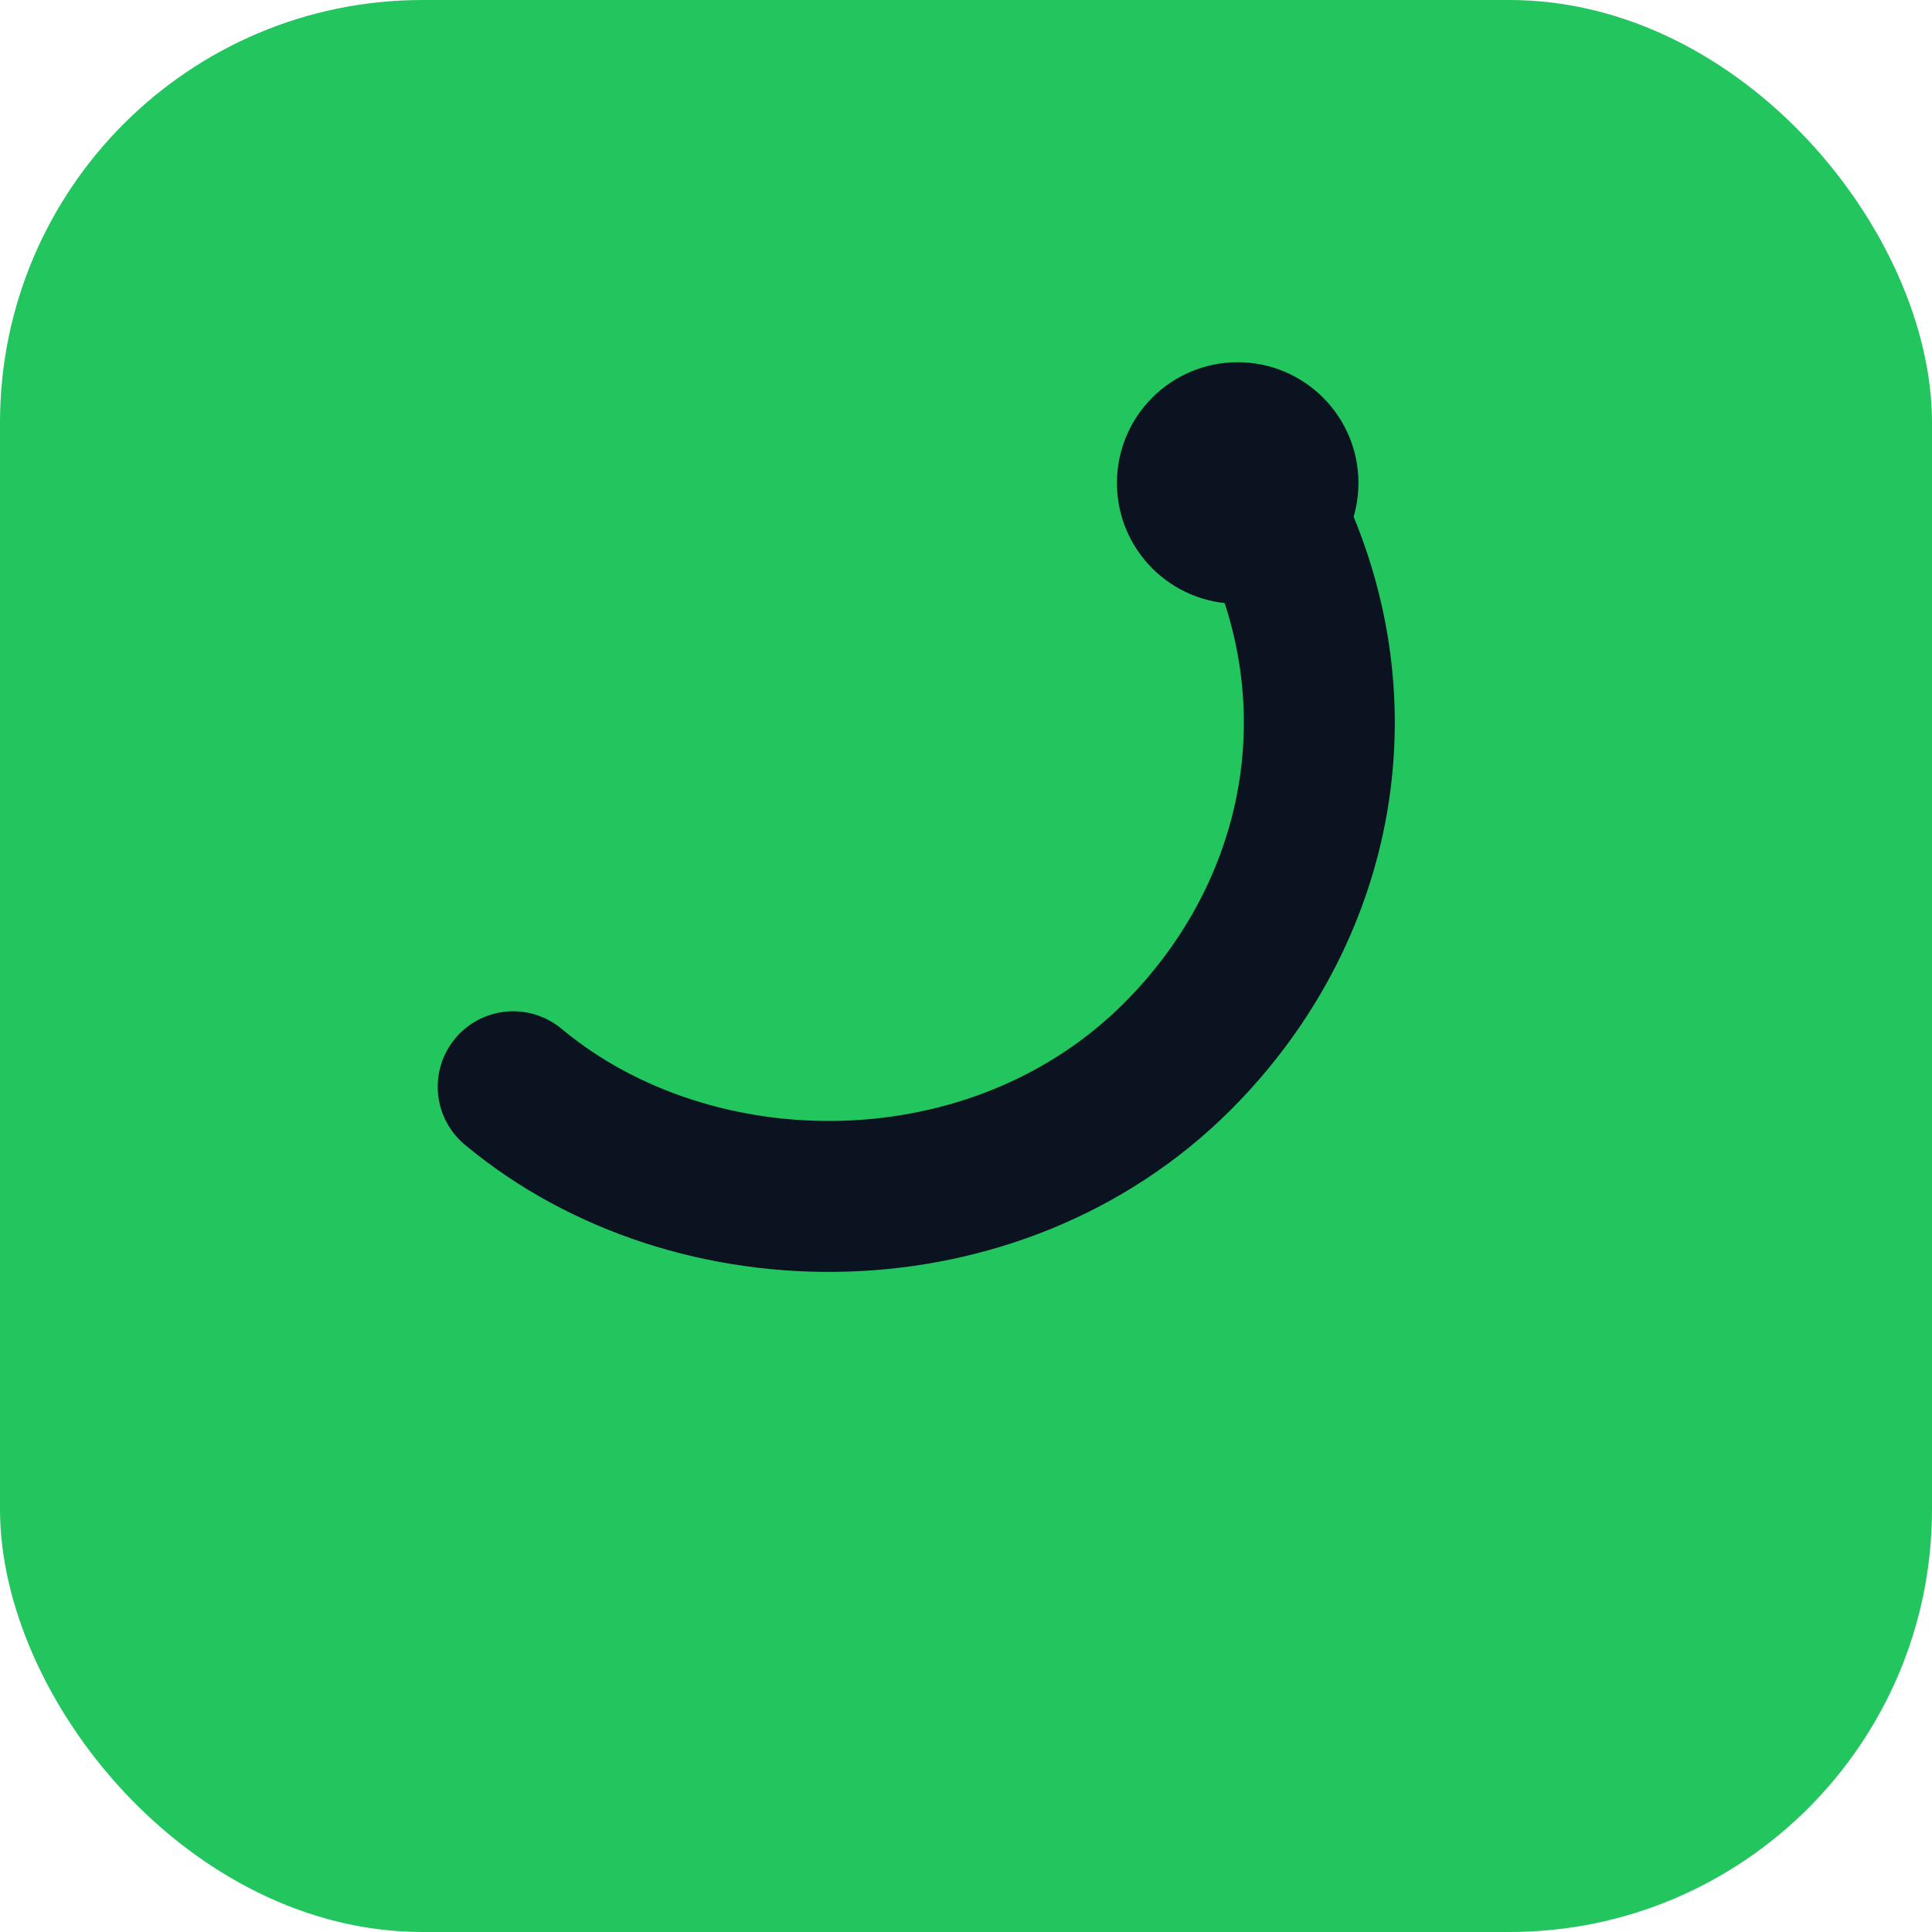
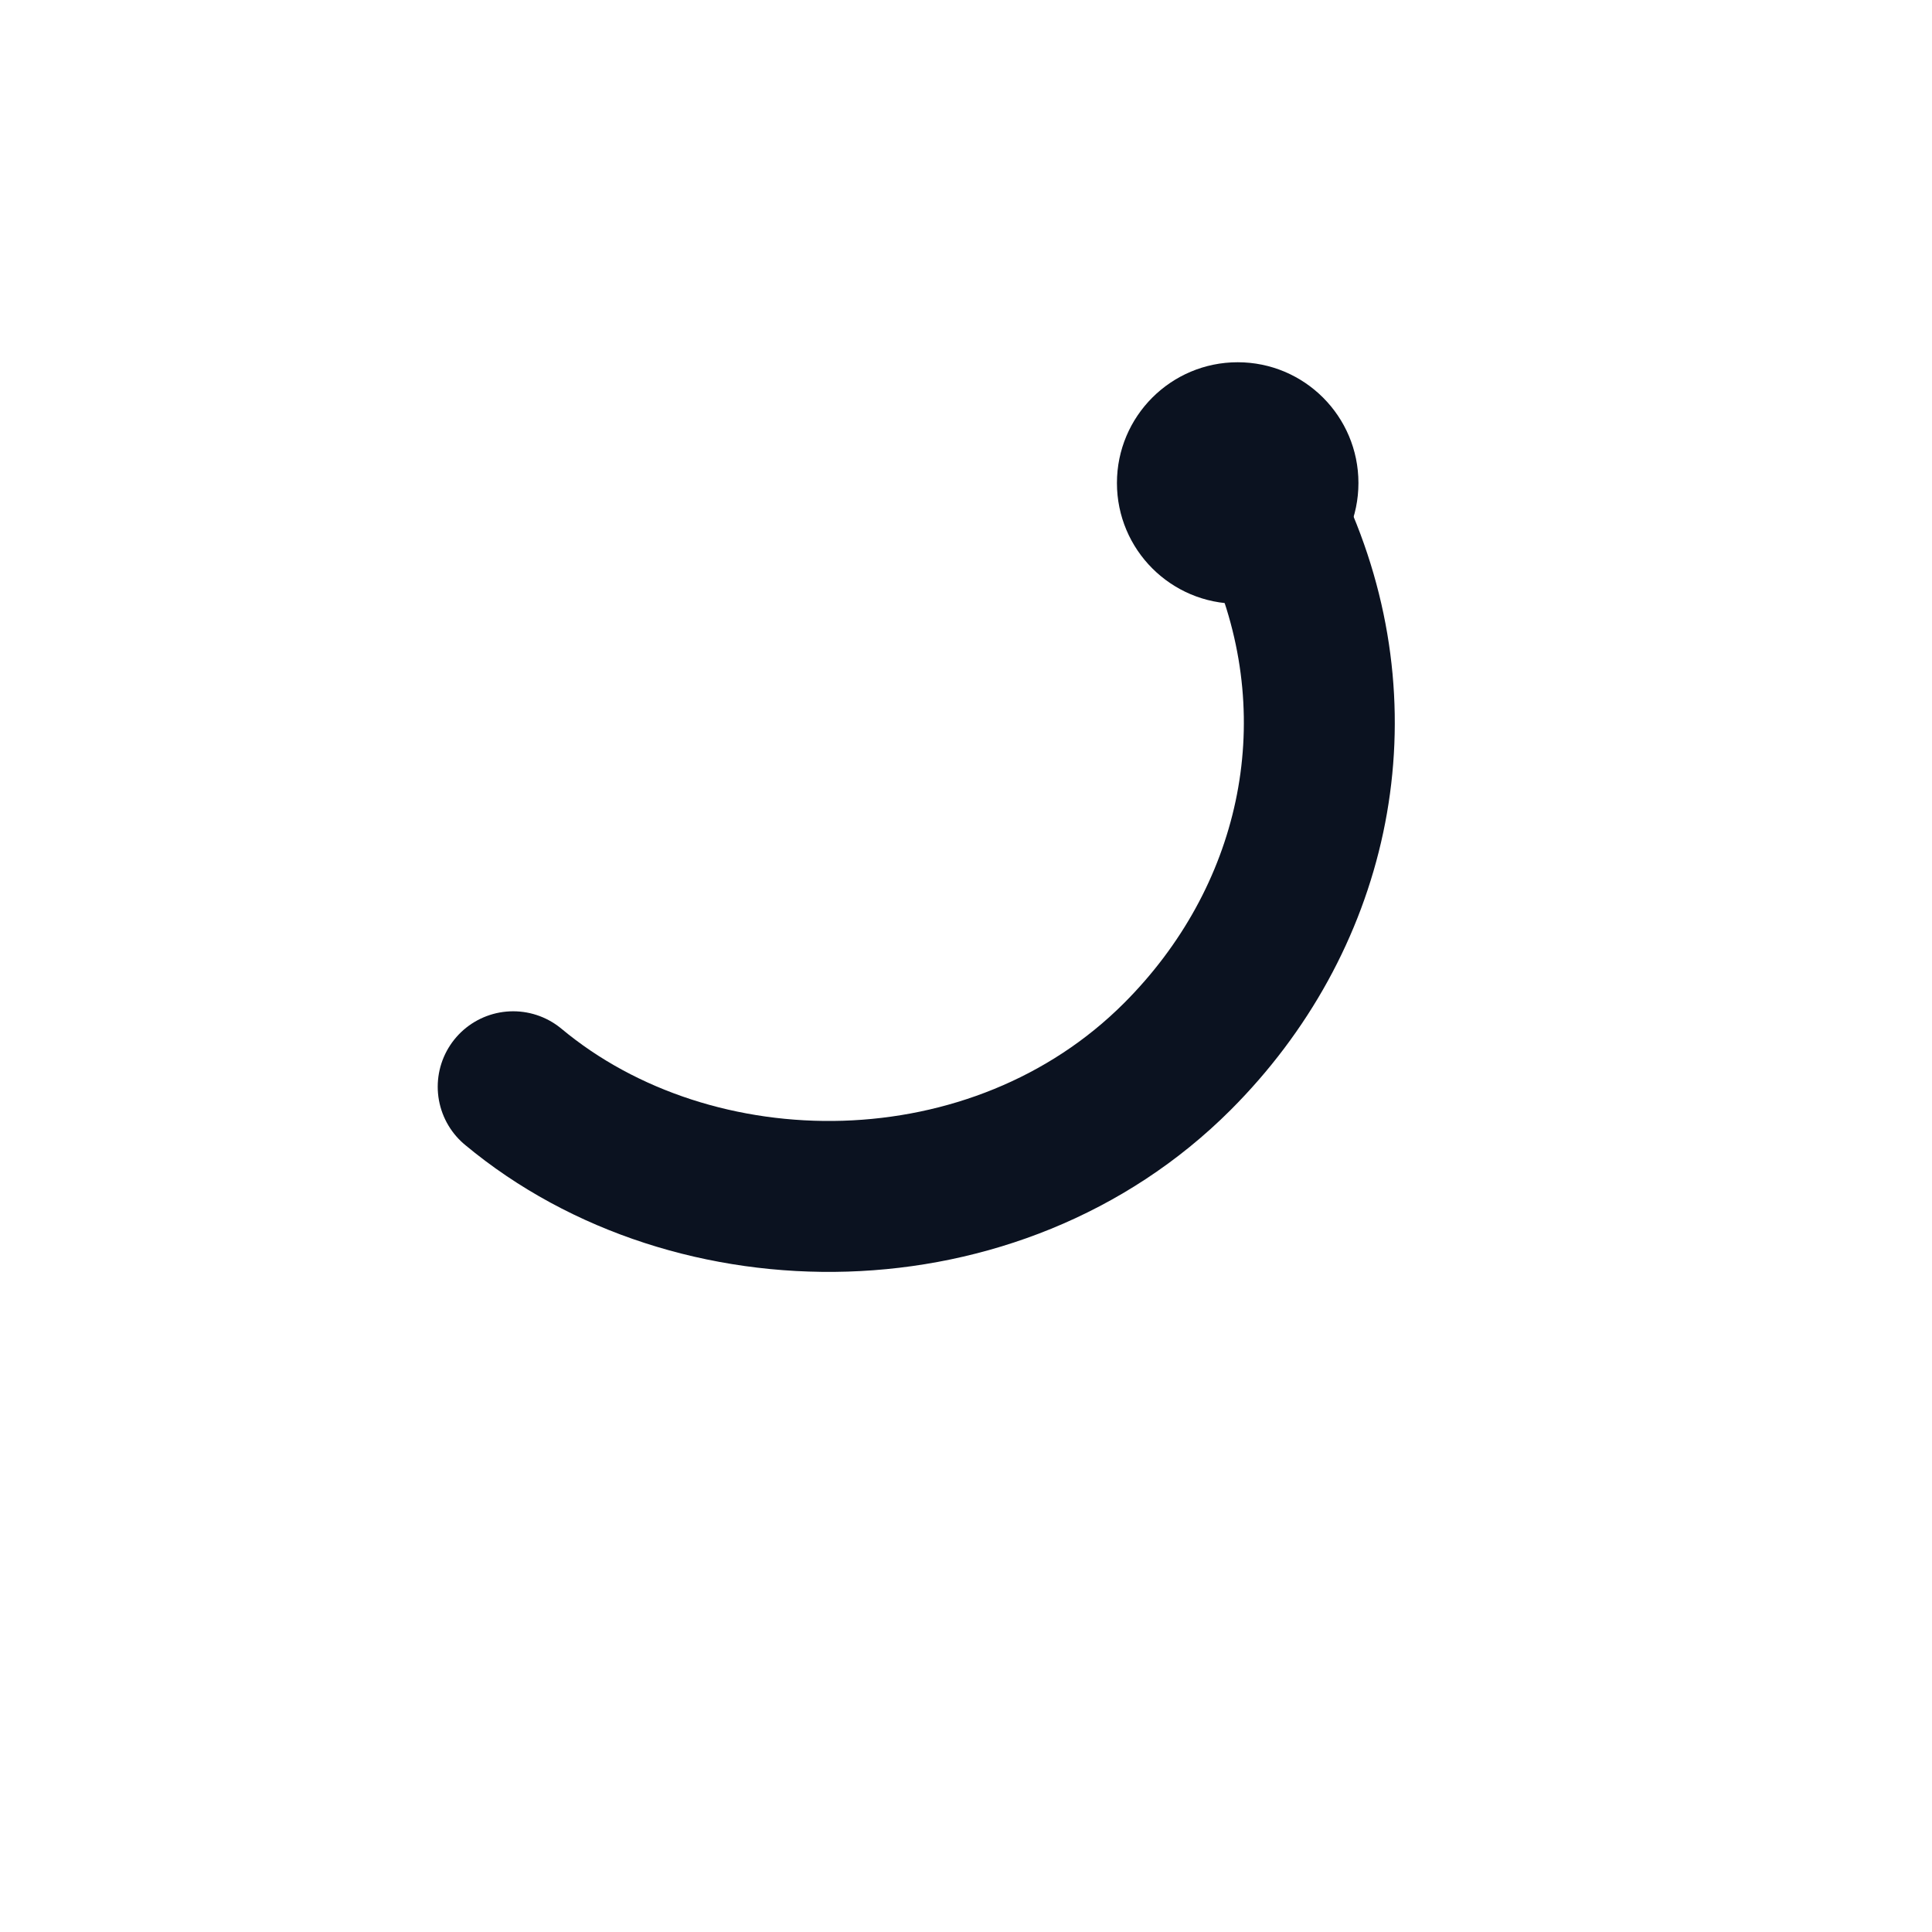
<svg xmlns="http://www.w3.org/2000/svg" width="128" height="128" viewBox="0 0 128 128">
-   <rect width="128" height="128" rx="28" fill="#22c55e" />
  <path d="M34 72c12 10 32 10 44-2 9-9 12-22 7-34" fill="none" stroke="#0b1220" stroke-width="10" stroke-linecap="round" />
  <circle cx="82" cy="32" r="8" fill="#0b1220" />
</svg>